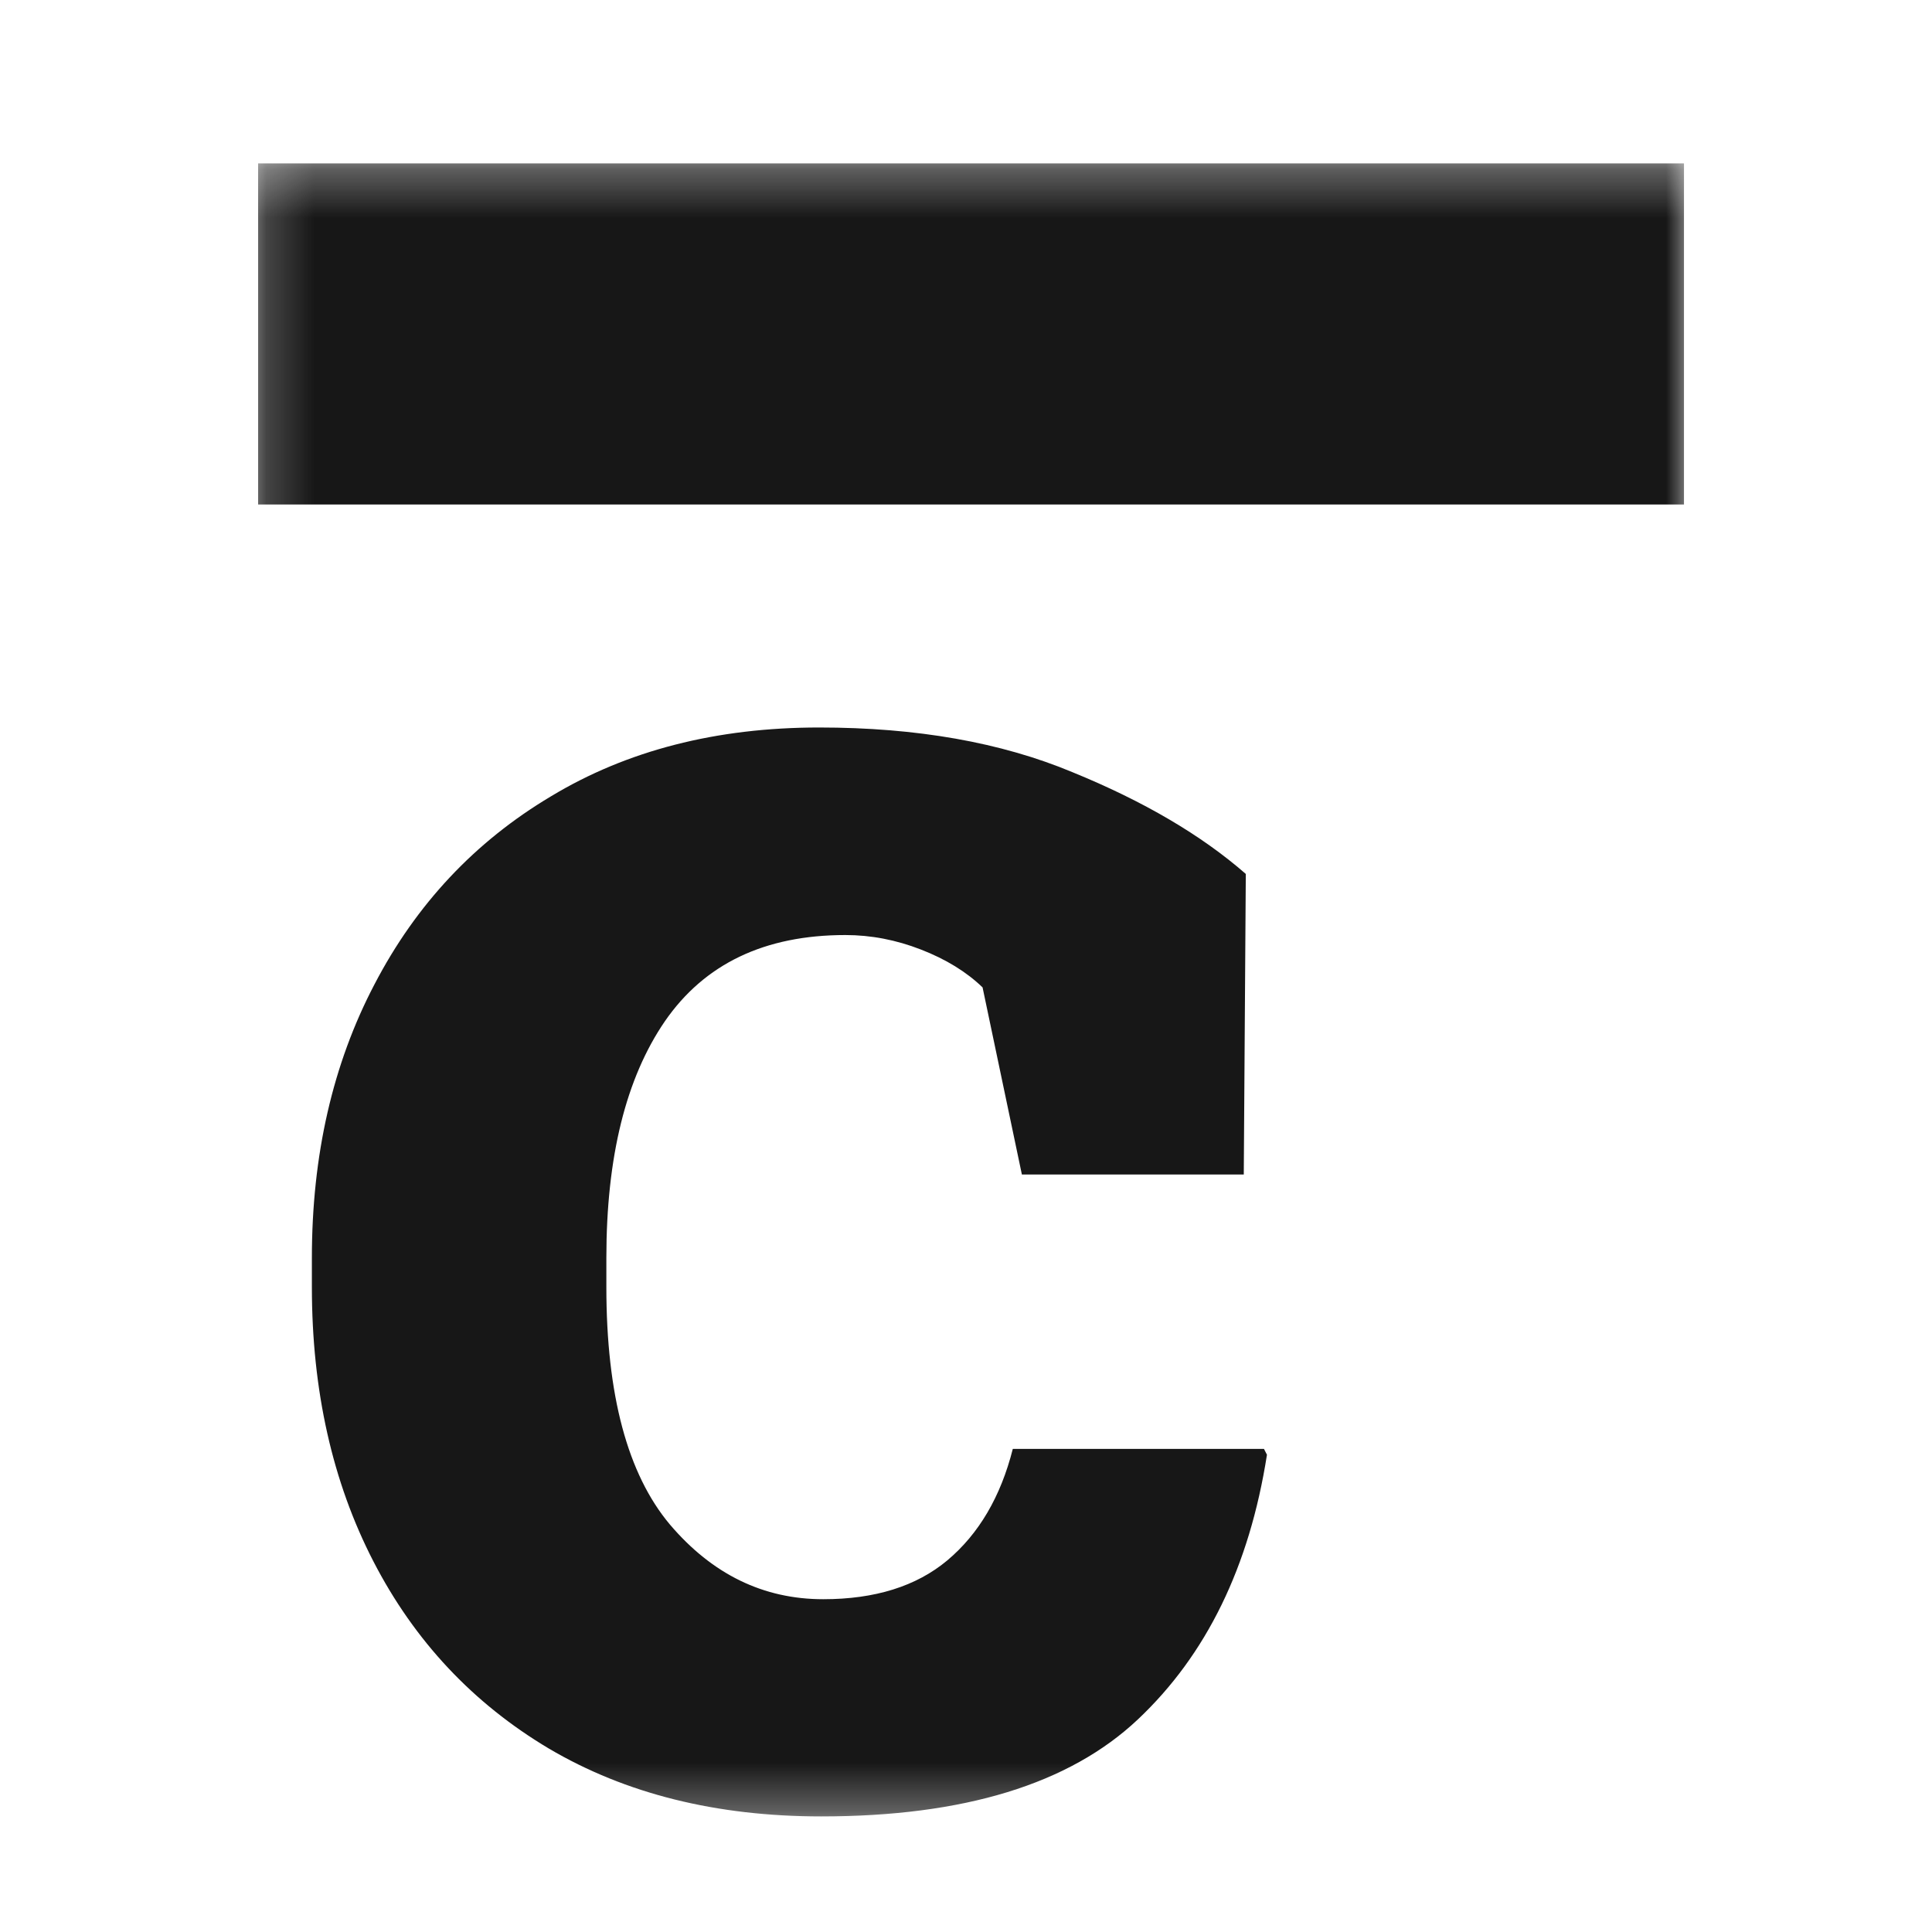
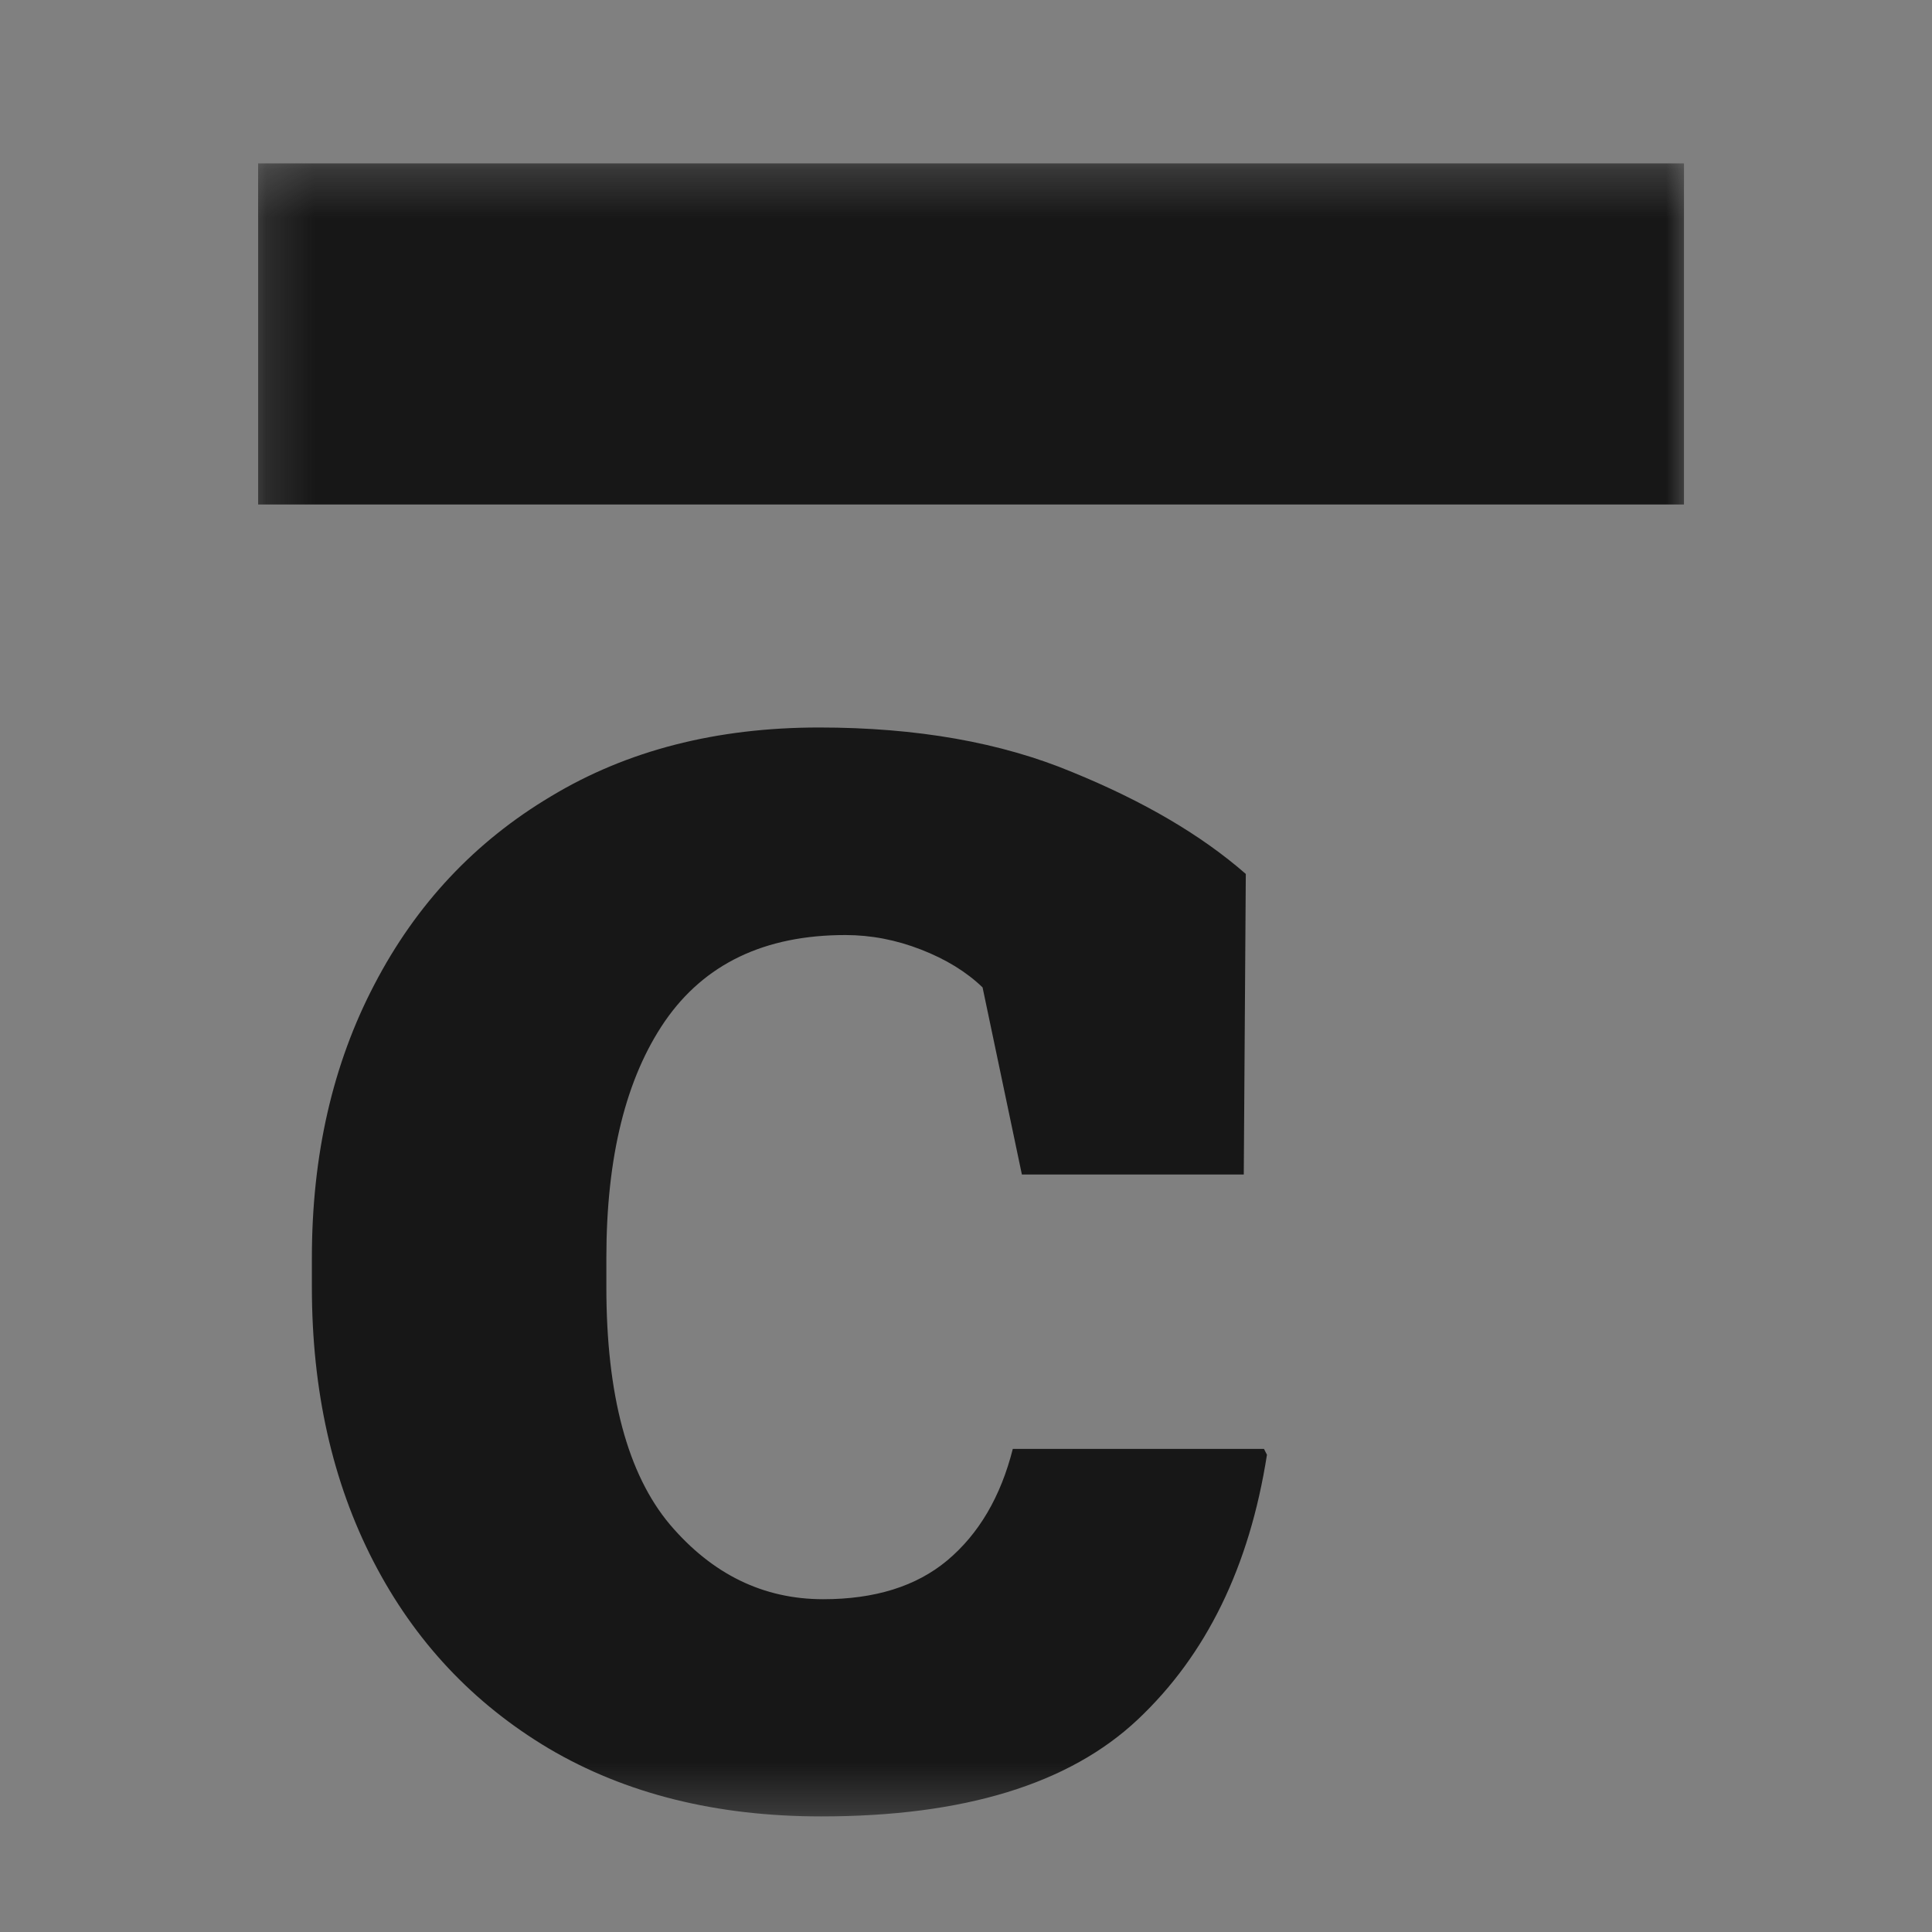
<svg xmlns="http://www.w3.org/2000/svg" width="40" height="40" viewBox="0 0 40 40" fill="none">
  <rect x="0" y="0" width="40" height="40" fill="#808080" stroke="none" />
  <g clip-path="url(#clip0_244_18524)">
-     <path d="M40 0H0V40H40V0Z" fill="white" />
    <mask id="mask0_244_18524" style="mask-type:luminance" maskUnits="userSpaceOnUse" x="5" y="3" width="30" height="35">
      <path d="M34.999 3.305H5.199V37.689H34.999V3.305Z" fill="white" />
    </mask>
    <g mask="url(#mask0_244_18524)">
      <path d="M5.344 3.383H34.865V10.445H5.344V3.383Z" fill="#171717" />
      <path d="M17.002 37.607C14.83 37.607 12.951 37.138 11.364 36.202C9.791 35.265 8.58 33.973 7.731 32.327C6.882 30.681 6.457 28.787 6.457 26.646V26.044C6.457 23.916 6.889 22.029 7.752 20.382C8.615 18.723 9.833 17.425 11.406 16.488C12.979 15.538 14.83 15.062 16.96 15.062C18.979 15.062 20.725 15.37 22.201 15.986C23.677 16.588 24.874 17.291 25.793 18.094L25.751 24.317H21.157L20.343 20.443C20.009 20.121 19.584 19.86 19.069 19.66C18.554 19.459 18.032 19.359 17.503 19.359C15.832 19.359 14.587 19.954 13.765 21.145C12.958 22.323 12.554 23.956 12.554 26.044V26.646C12.554 28.881 12.993 30.52 13.87 31.564C14.747 32.595 15.805 33.11 17.044 33.11C18.115 33.11 18.971 32.842 19.612 32.307C20.266 31.758 20.718 30.989 20.969 29.998H26.169L26.231 30.119C25.869 32.434 24.978 34.261 23.558 35.599C22.138 36.938 19.953 37.607 17.002 37.607Z" fill="#171717" />
    </g>
  </g>
  <defs>
    <clipPath id="clip0_244_18524">
      <rect width="40" height="40" fill="white" />
    </clipPath>
  </defs>
</svg>